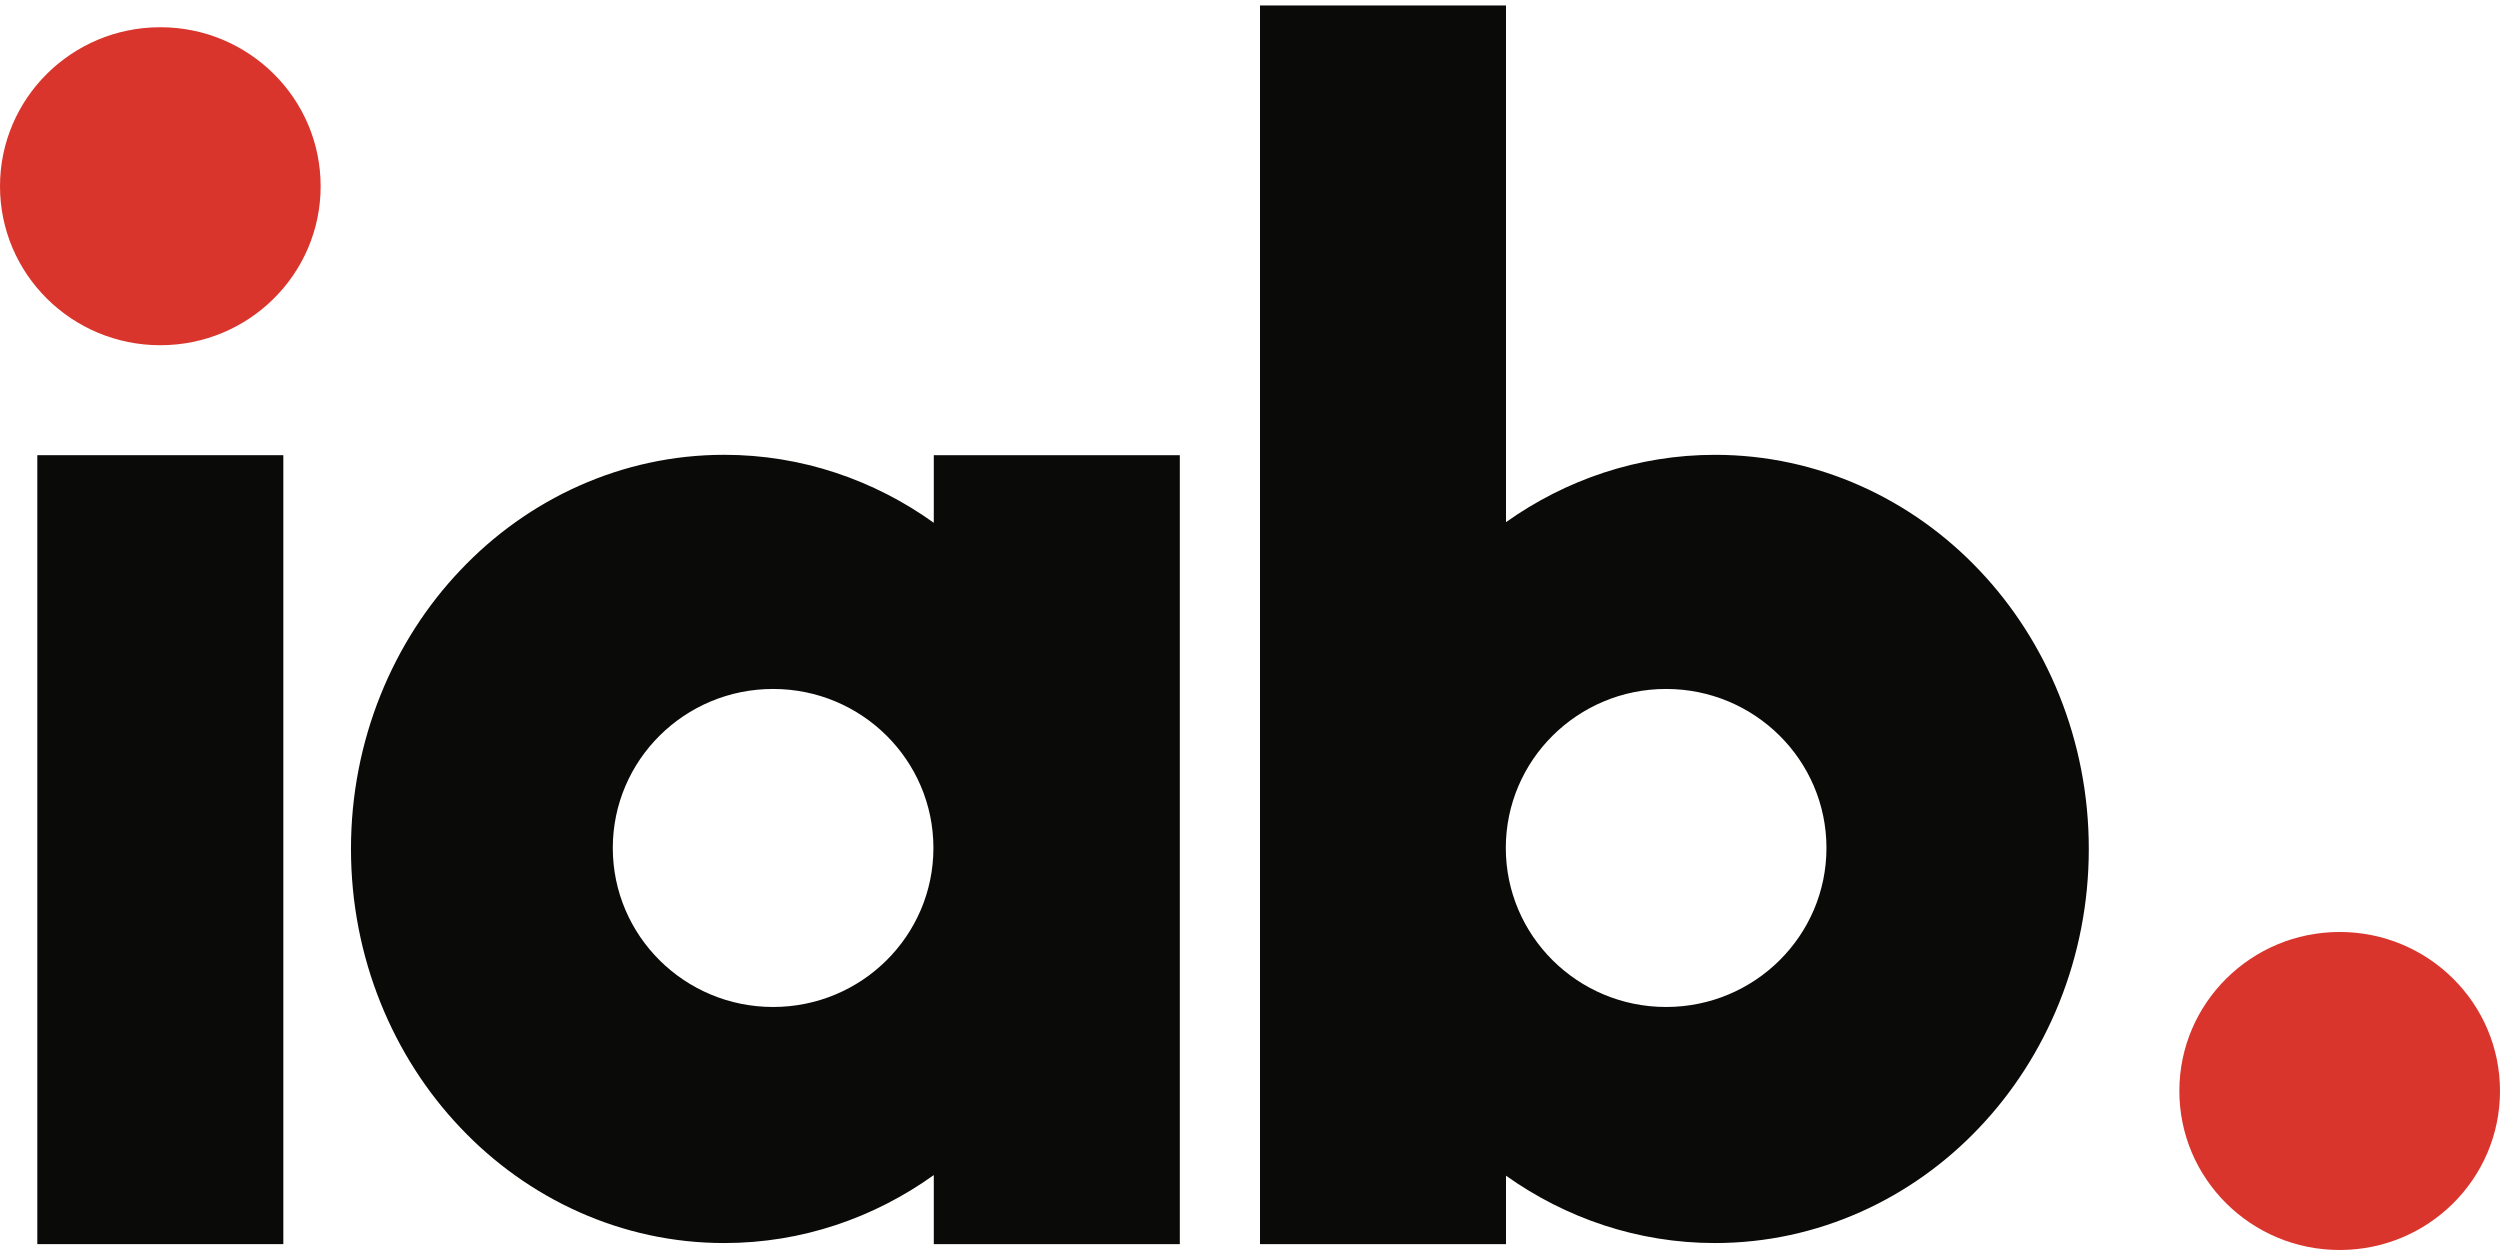
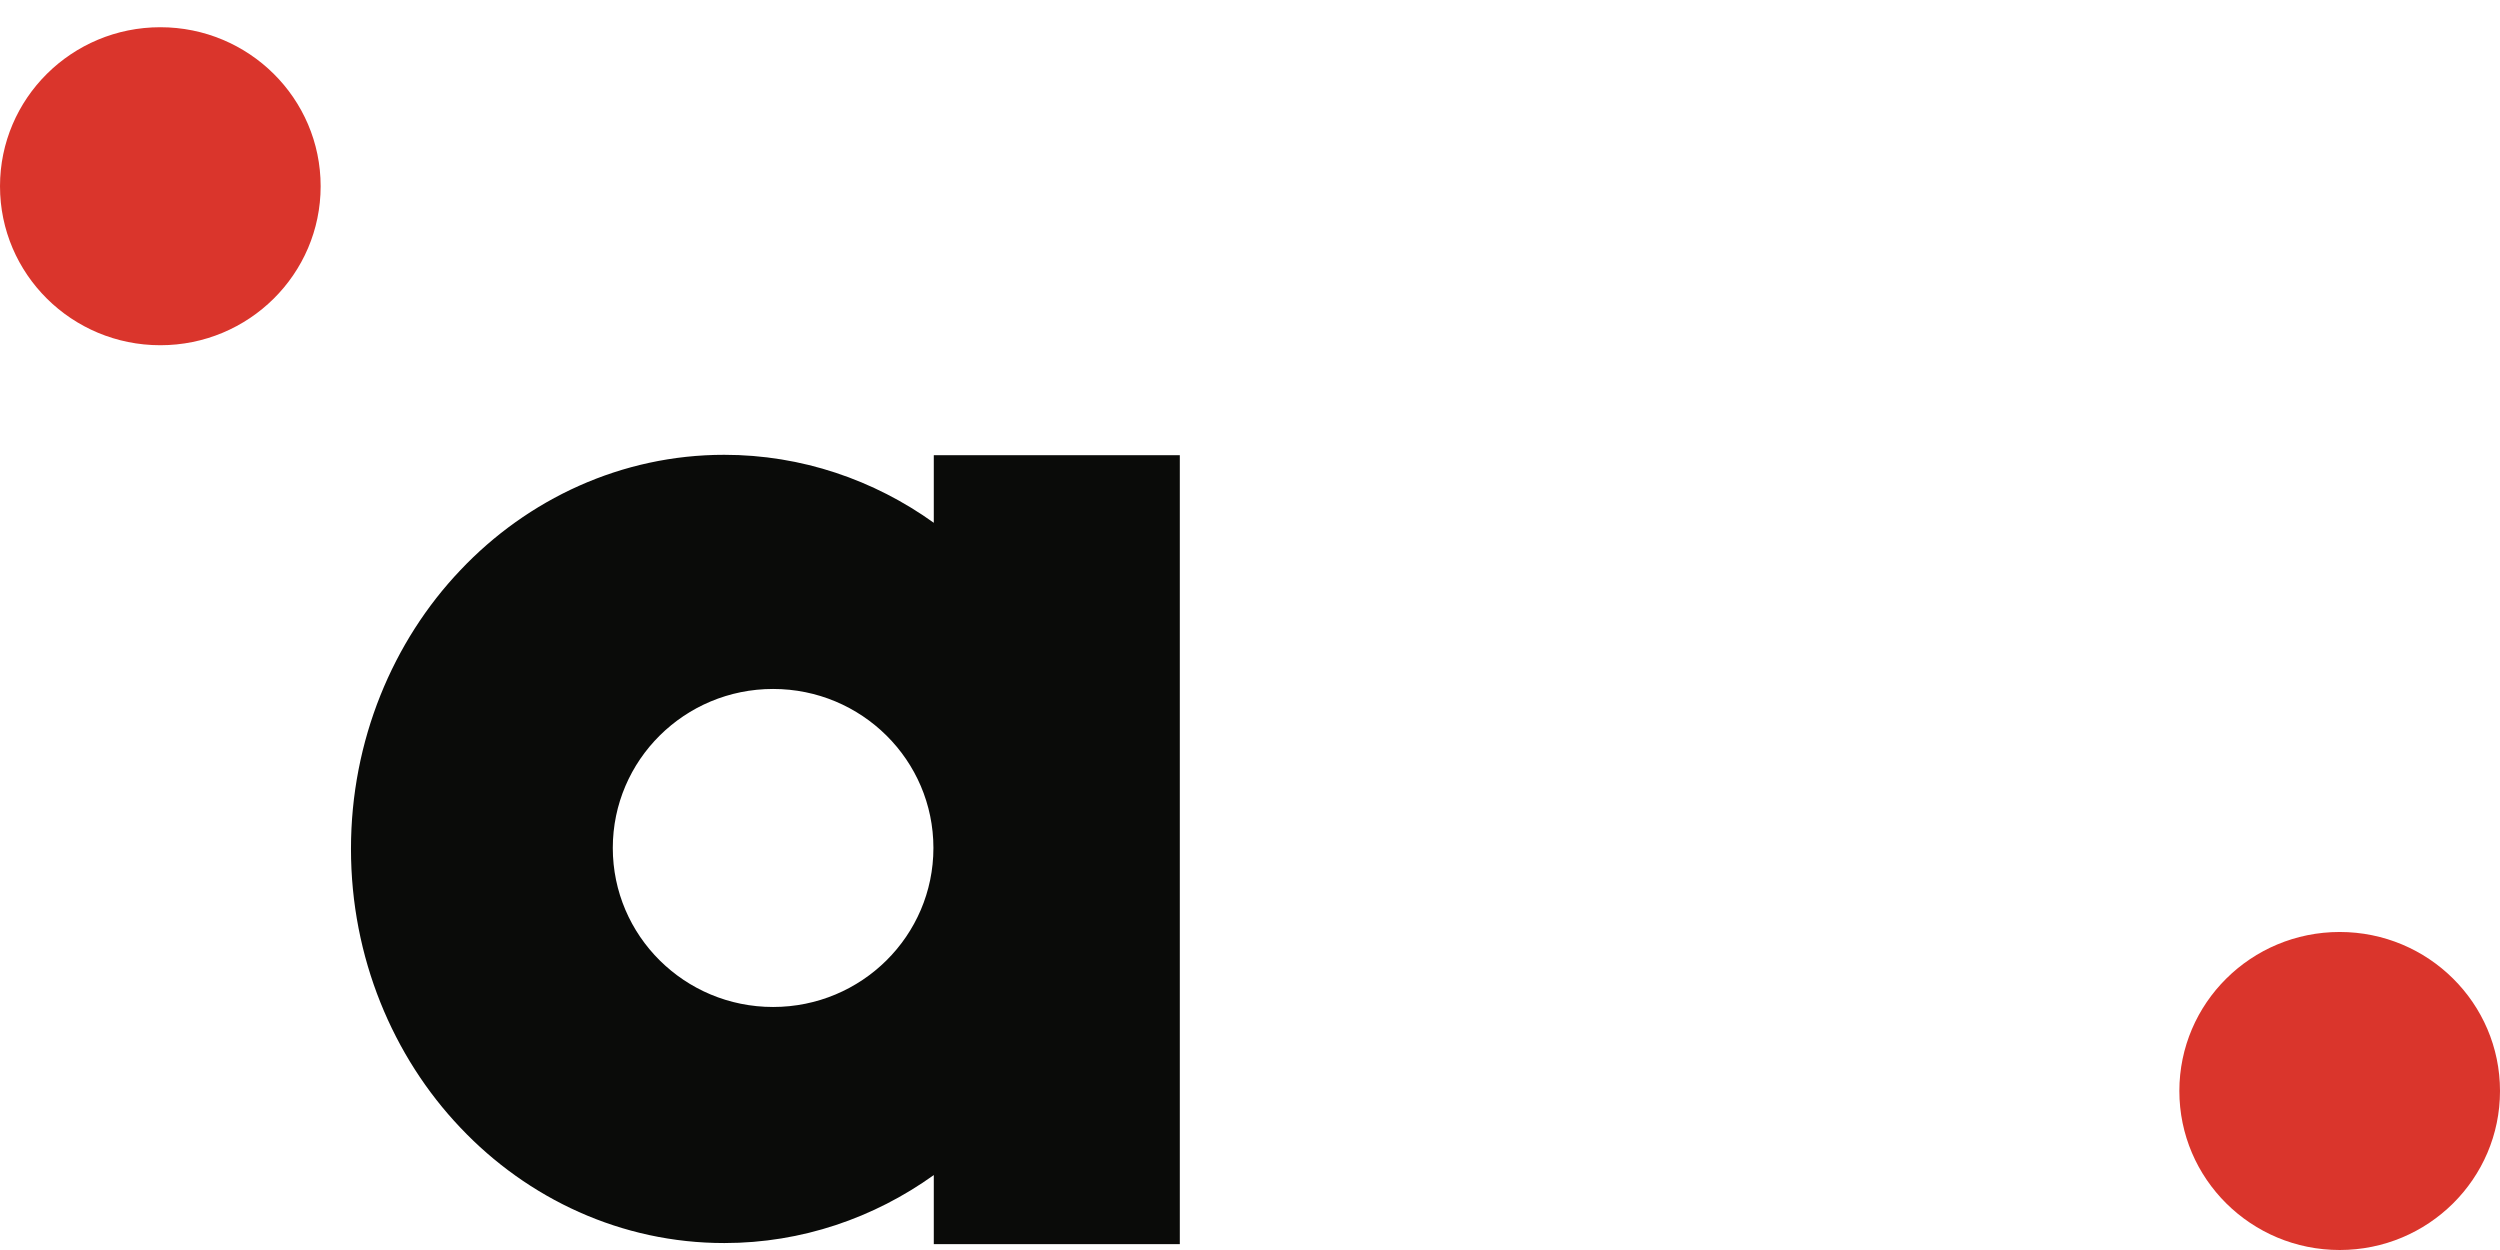
<svg xmlns="http://www.w3.org/2000/svg" width="120px" height="60px" viewBox="0 0 120 60" version="1.1">
  <title>iab-seeklogo.com</title>
  <desc>Created with Sketch.</desc>
  <g id="Security-&amp;-Compliance" stroke="none" stroke-width="1" fill="none" fill-rule="evenodd">
    <g id="Security-and-Compliance" transform="translate(-386, -3352)">
      <g id="iab-seeklogo.com" transform="translate(386, 3352)">
        <path d="M112.305,44.735 C108.054,44.735 104.609,48.152 104.609,52.367 C104.609,56.583 108.054,60 112.305,60 C116.555,60 120,56.583 120,52.367 C120,48.152 116.555,44.735 112.305,44.735" id="Fill-1" fill="#DA352C" />
        <path d="M7.695,1.307 C3.445,1.307 0,4.724 0,8.94 C0,13.155 3.445,16.571 7.695,16.571 C11.945,16.571 15.391,13.155 15.391,8.94 C15.391,4.724 11.945,1.307 7.695,1.307" id="Fill-2" fill="#DA352C" />
-         <polygon id="Fill-3" fill="#0A0B09" points="1.791 59.718 13.6 59.718 13.6 21.849 1.791 21.849" />
-         <path d="M95.008,27.372 C91.778,23.958 87.257,21.829 82.319,21.832 C78.618,21.83 75.154,23.027 72.288,25.063 L72.288,0.263 L60.48,0.263 L60.48,59.718 L72.288,59.718 L72.288,56.433 C75.15,58.469 78.612,59.666 82.31,59.666 L82.319,59.666 C87.257,59.668 91.778,57.538 95.008,54.124 C98.246,50.72 100.265,45.954 100.262,40.748 C100.265,35.544 98.246,30.776 95.008,27.372 M79.973,48.335 C75.724,48.335 72.279,44.917 72.279,40.702 C72.279,36.487 75.724,33.07 79.973,33.07 C84.223,33.07 87.67,36.487 87.67,40.702 C87.67,44.917 84.223,48.335 79.973,48.335" id="Fill-4" fill="#0A0B09" />
        <path d="M44.822,21.849 L44.822,25.094 C41.954,23.038 38.478,21.83 34.764,21.831 C29.833,21.829 25.32,23.958 22.095,27.372 C18.86,30.776 16.845,35.542 16.847,40.748 C16.845,45.954 18.86,50.72 22.095,54.124 C25.32,57.539 29.833,59.67 34.764,59.666 L34.774,59.666 C38.484,59.666 41.957,58.457 44.822,56.403 L44.822,59.719 L56.631,59.719 L56.631,21.849 L44.822,21.849 Z M37.108,48.335 C32.858,48.335 29.414,44.918 29.414,40.702 C29.414,36.487 32.858,33.07 37.108,33.07 C41.359,33.07 44.804,36.487 44.804,40.702 C44.804,44.918 41.359,48.335 37.108,48.335 L37.108,48.335 Z" id="Fill-5" fill="#0A0B09" />
      </g>
    </g>
  </g>
</svg>